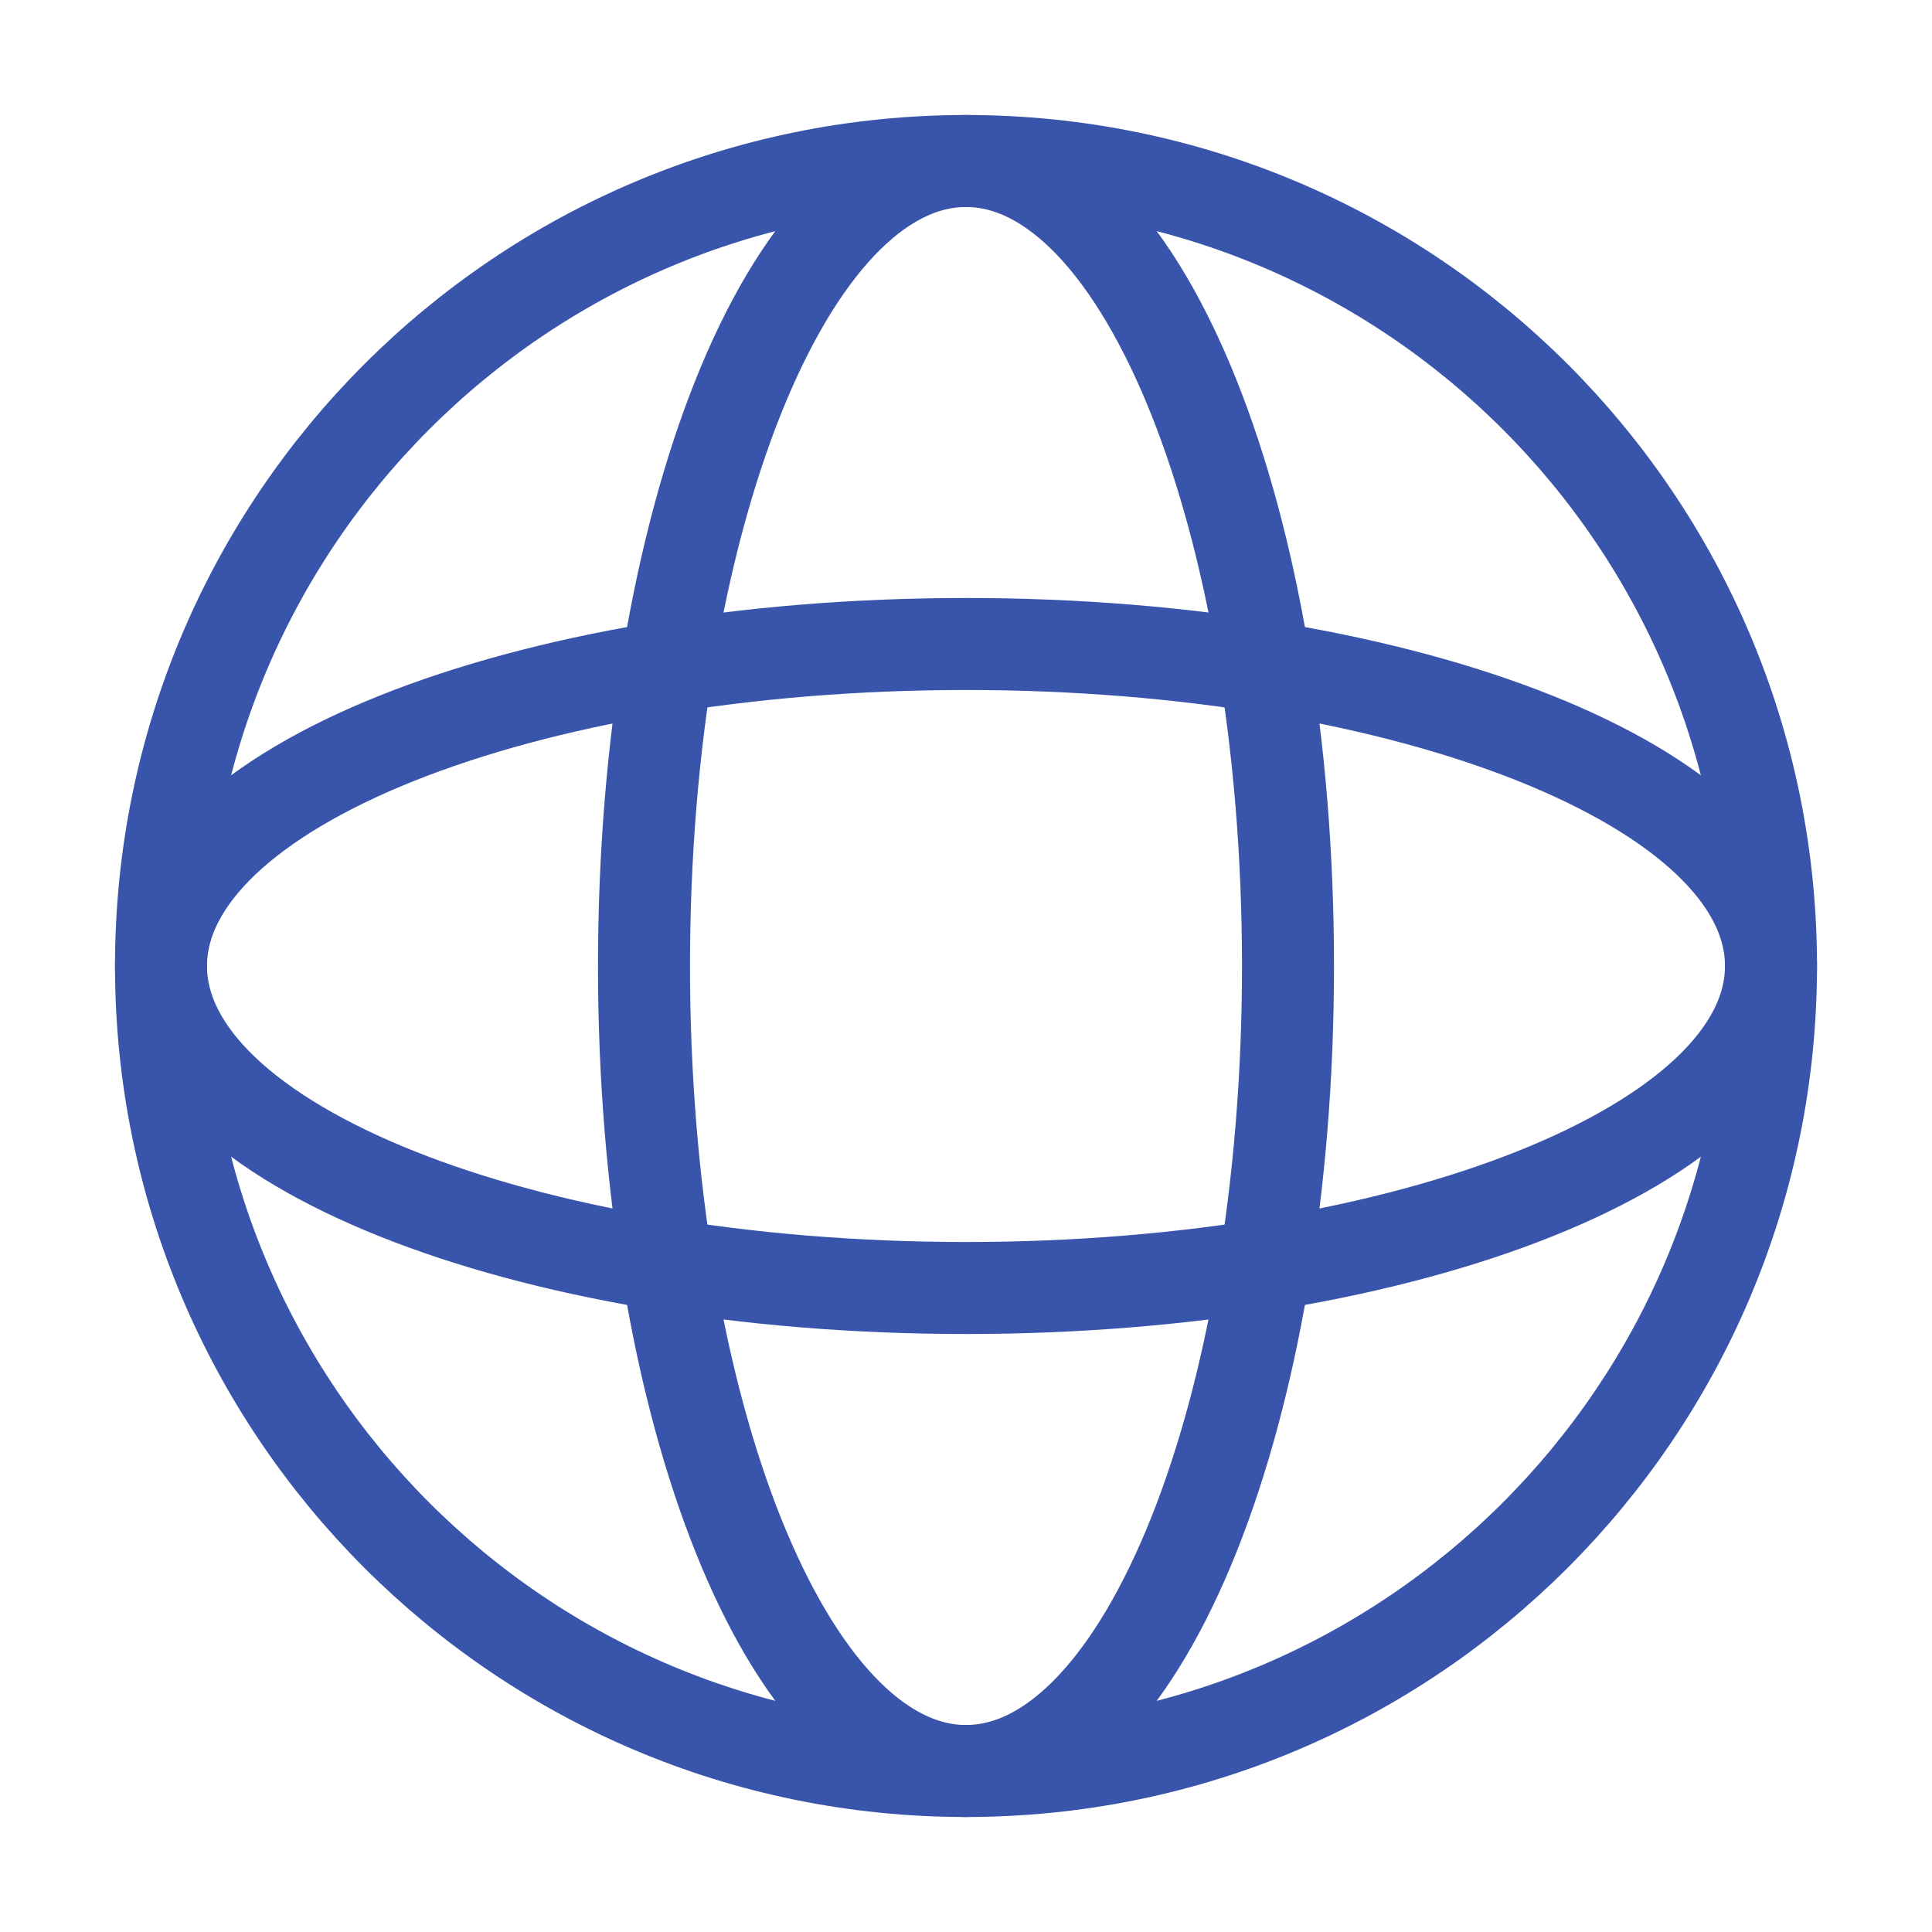
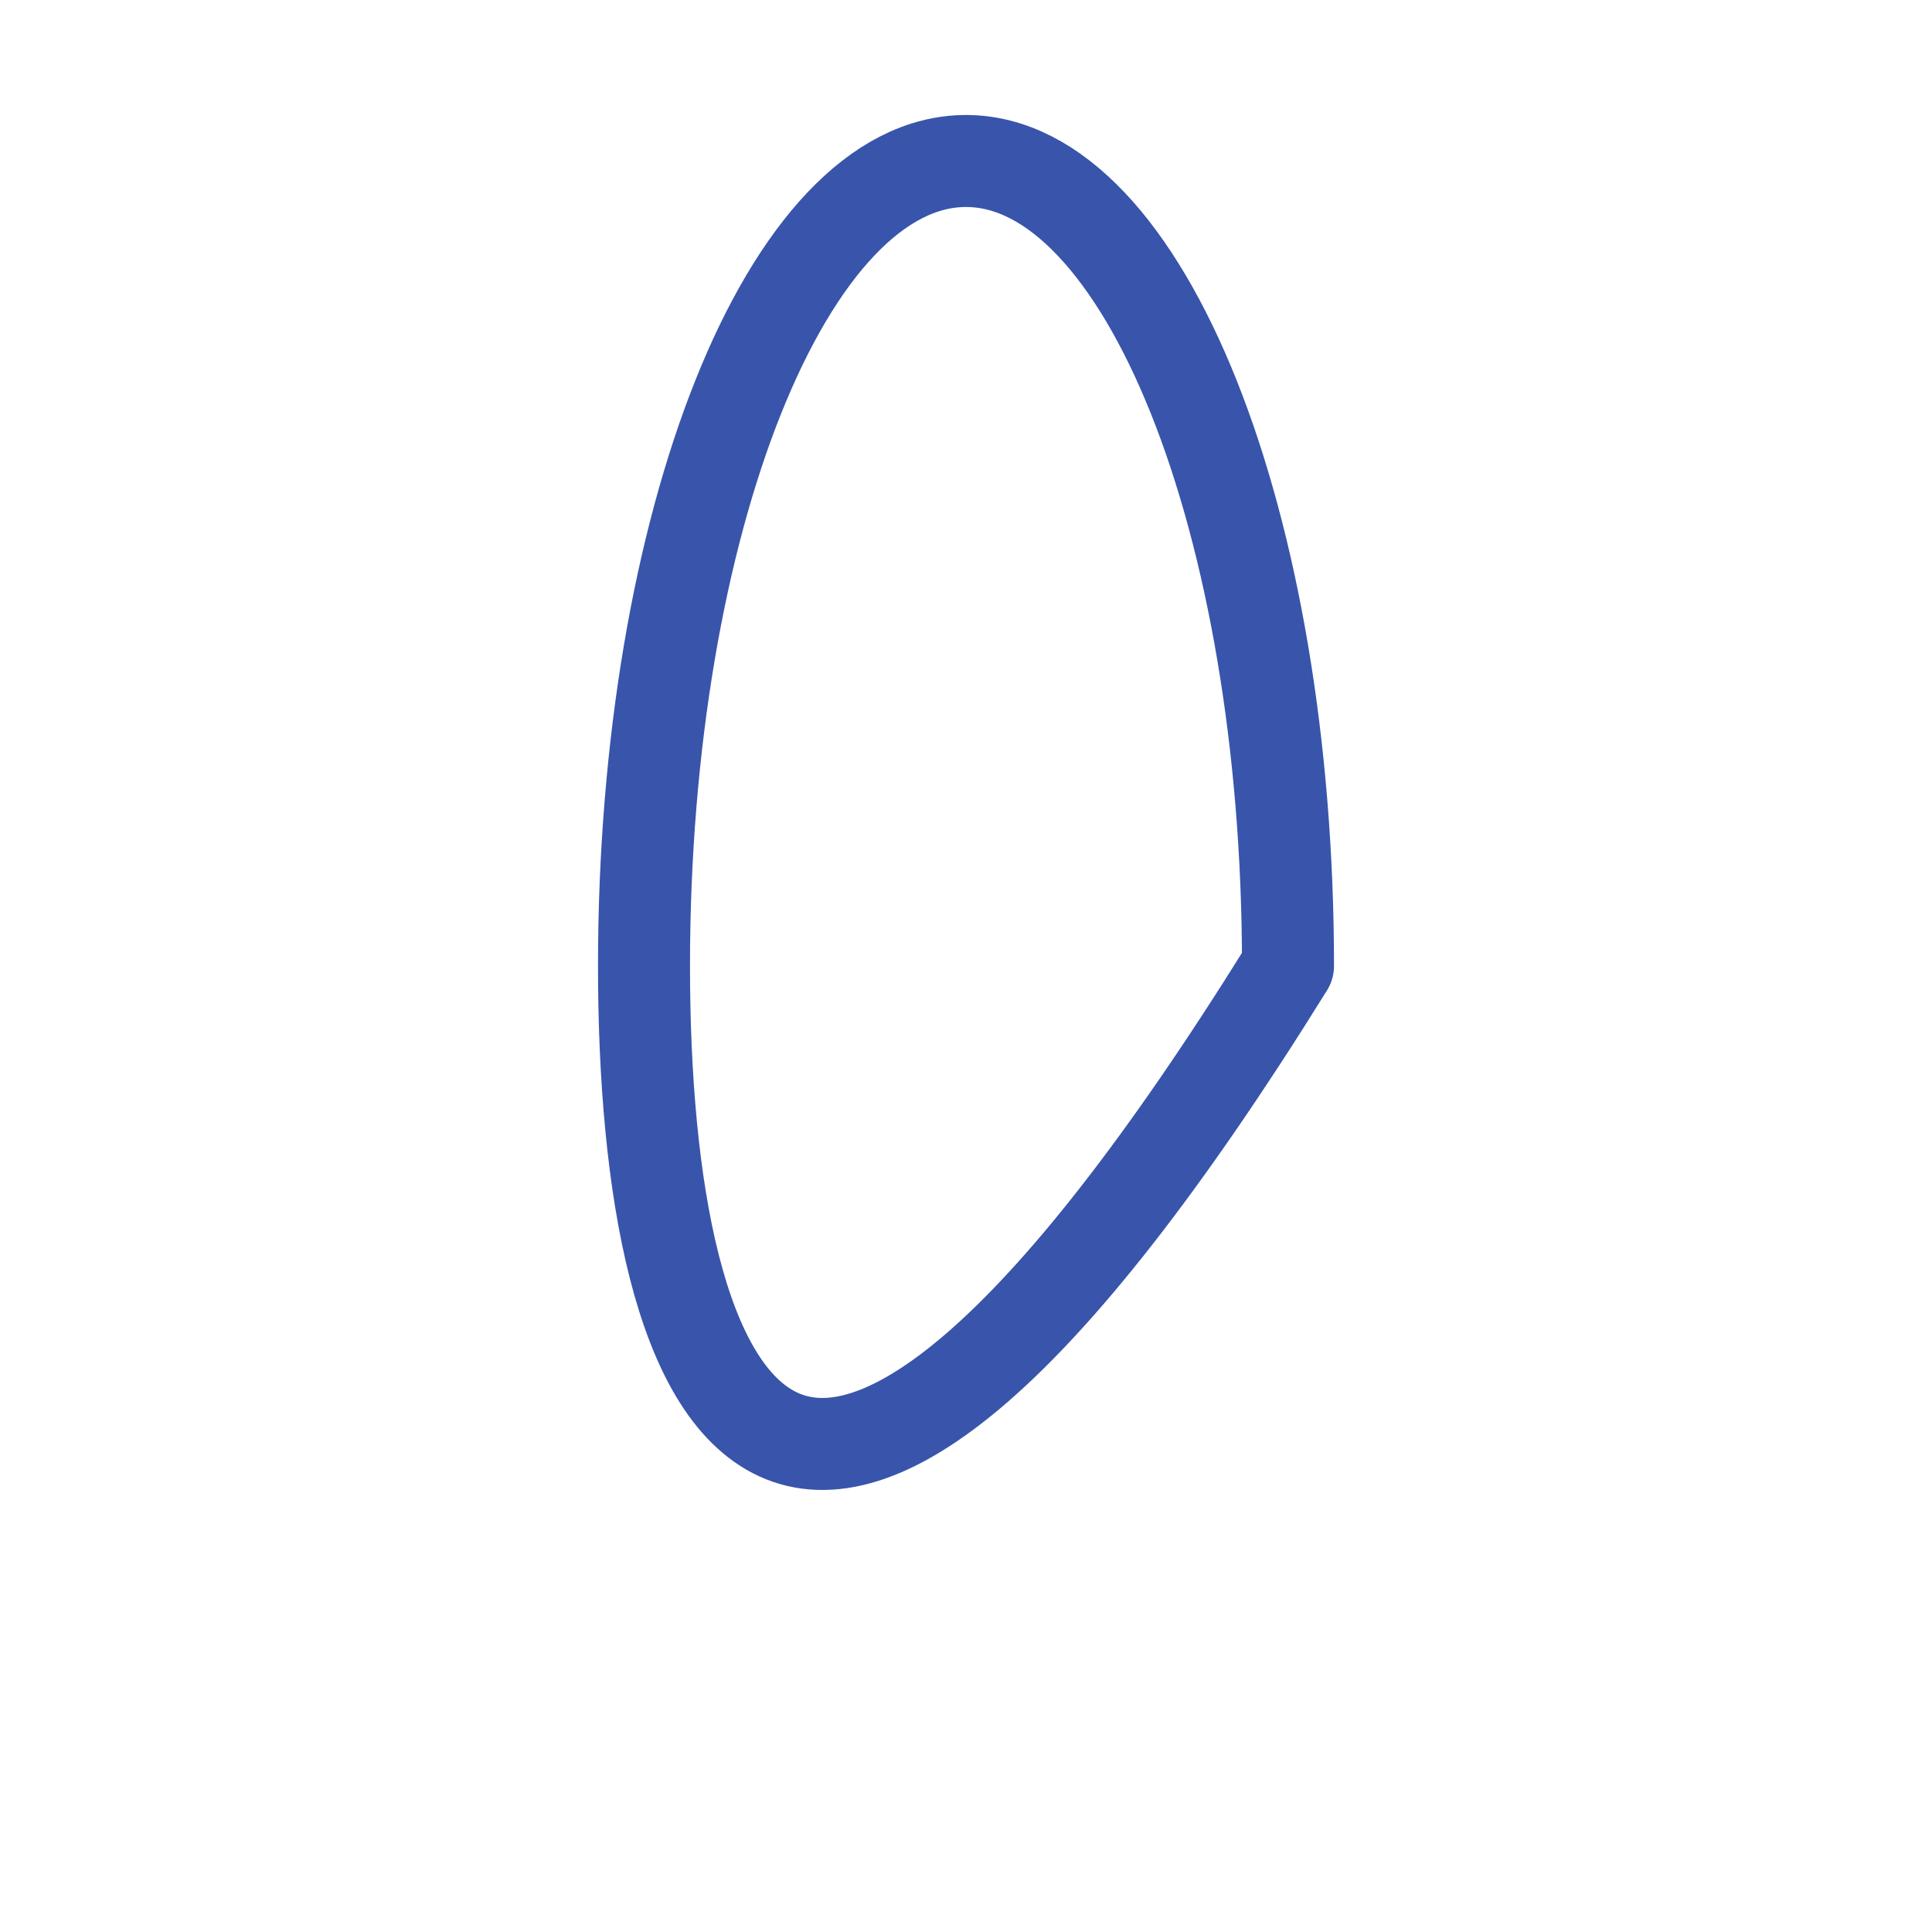
<svg xmlns="http://www.w3.org/2000/svg" fill="none" viewBox="0 0 42 42" height="42" width="42">
-   <path stroke-linejoin="round" stroke-linecap="round" stroke-width="2" stroke="#3855AB" d="M21 28C30.665 28 38.5 24.866 38.5 21C38.5 17.134 30.665 14 21 14C11.335 14 3.5 17.134 3.5 21C3.5 24.866 11.335 28 21 28Z" />
-   <path stroke-linejoin="round" stroke-linecap="round" stroke-width="2" stroke="#3855AB" d="M28 21C28 30.665 24.866 38.5 21 38.5C17.134 38.5 14 30.665 14 21C14 11.335 17.134 3.5 21 3.5C24.866 3.5 28 11.335 28 21Z" />
-   <path stroke-linejoin="round" stroke-width="2" stroke="#3855AB" d="M21 38.5C30.665 38.5 38.5 30.665 38.5 21C38.5 11.335 30.665 3.5 21 3.5C11.335 3.5 3.5 11.335 3.5 21C3.5 30.665 11.335 38.5 21 38.5Z" />
+   <path stroke-linejoin="round" stroke-linecap="round" stroke-width="2" stroke="#3855AB" d="M28 21C17.134 38.5 14 30.665 14 21C14 11.335 17.134 3.5 21 3.5C24.866 3.5 28 11.335 28 21Z" />
</svg>